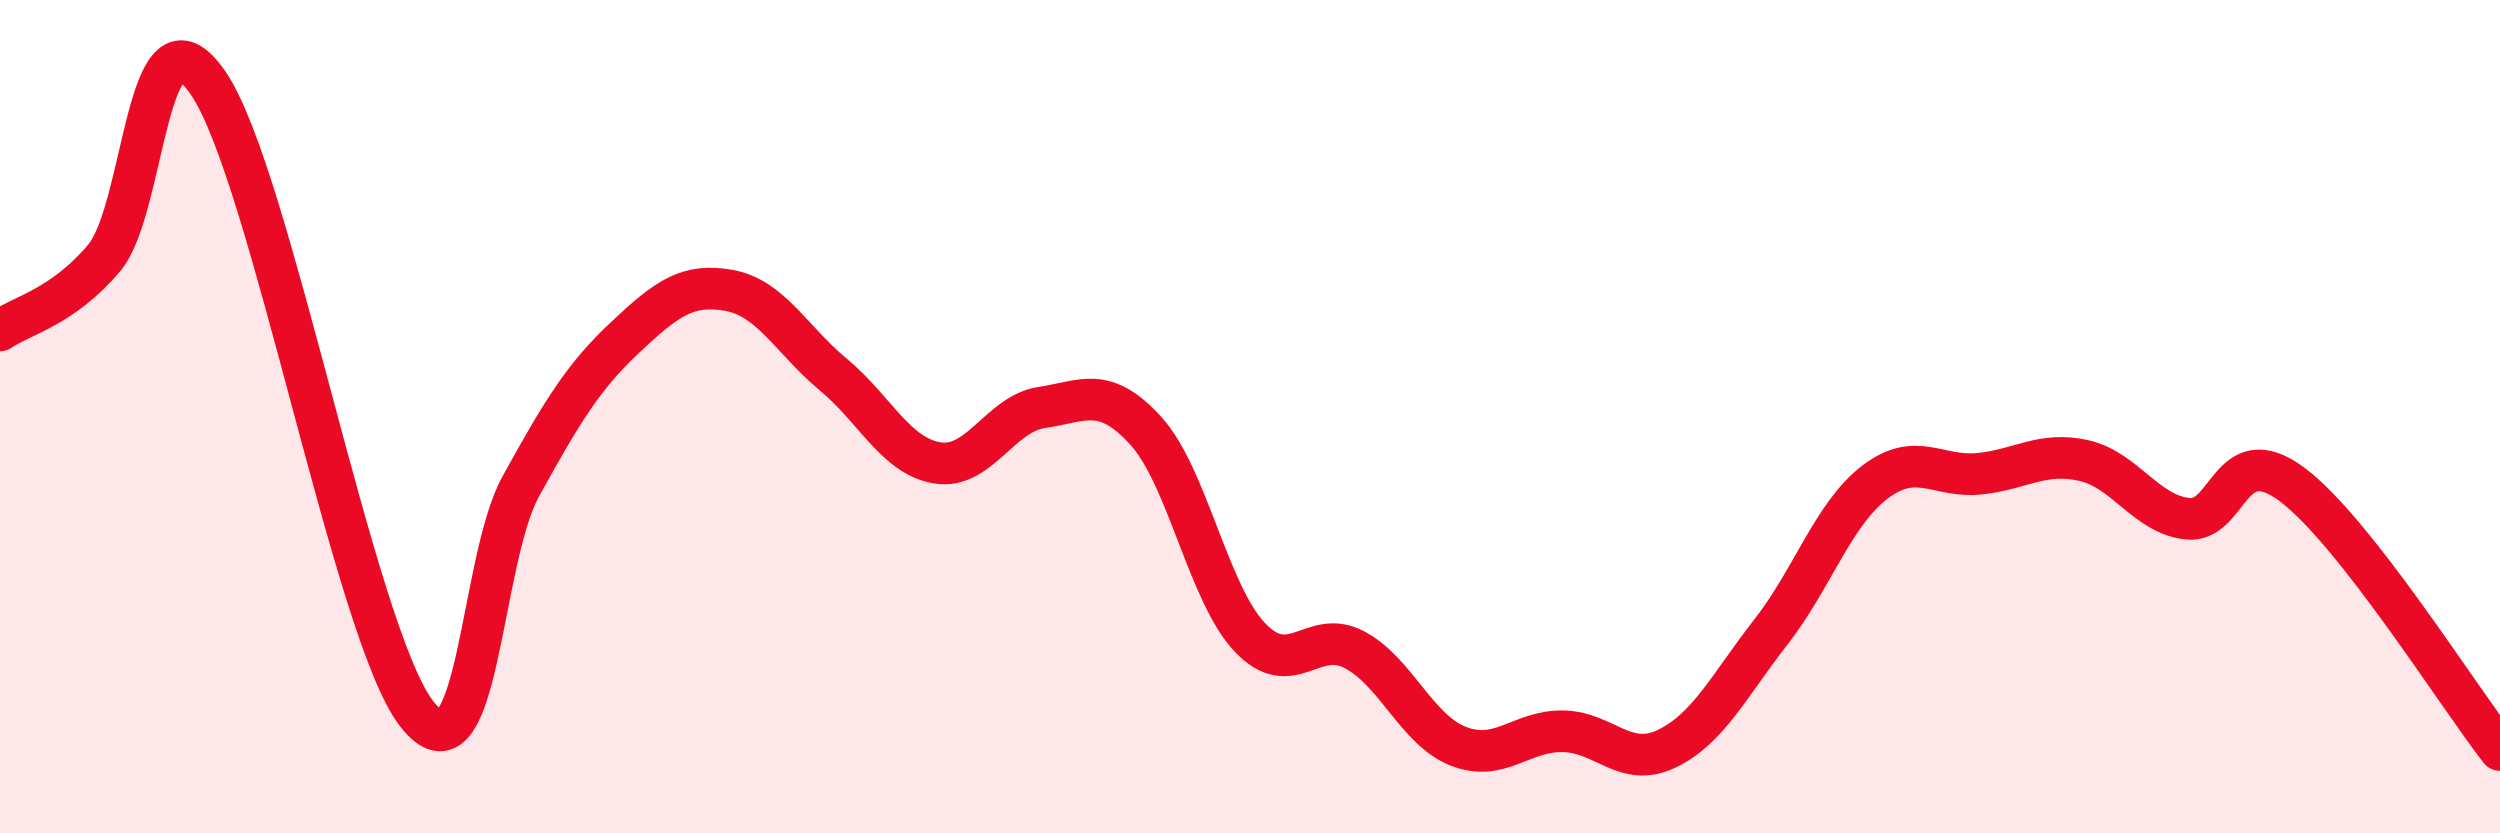
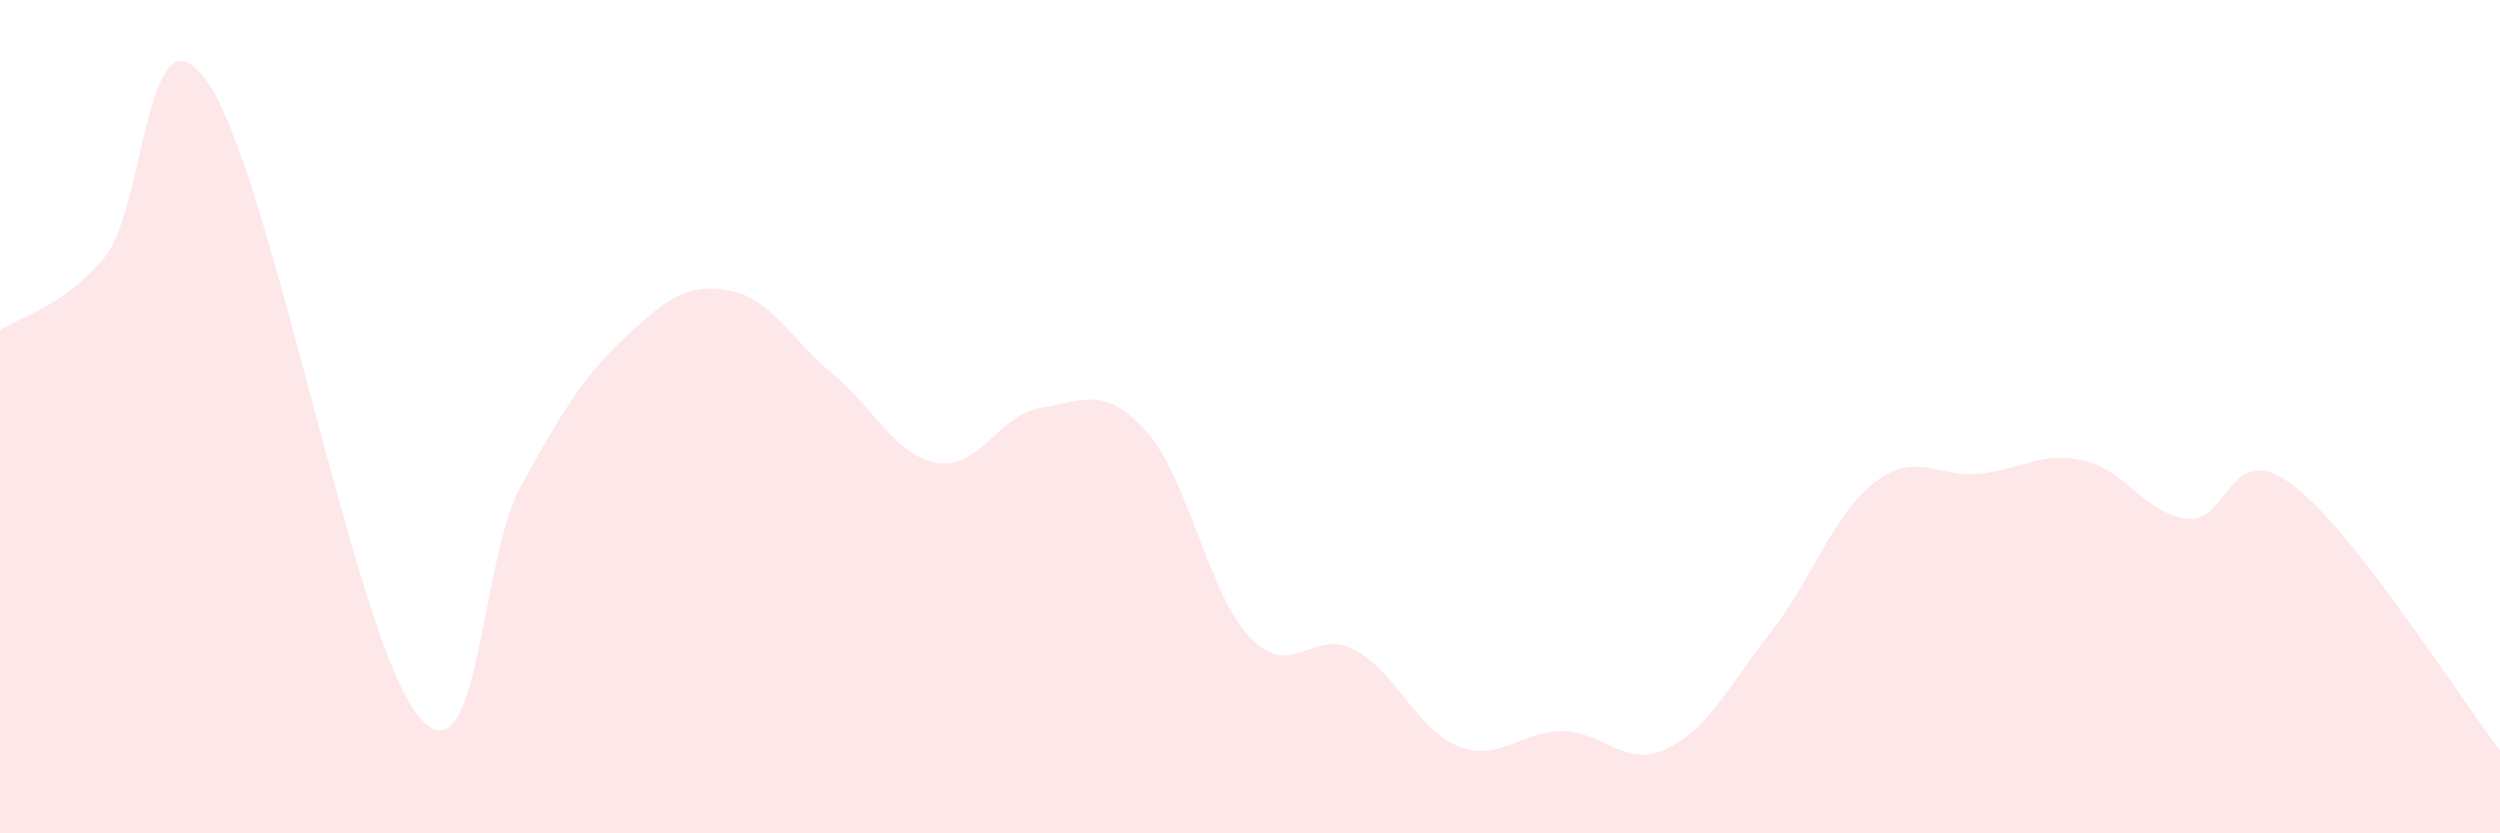
<svg xmlns="http://www.w3.org/2000/svg" width="60" height="20" viewBox="0 0 60 20">
  <path d="M 0,7.93 C 0.5,7.58 1.5,7.38 2.5,6.19 C 3.5,5 3.5,-0.19 5,2 C 6.5,4.19 8.5,15.2 10,17.13 C 11.5,19.06 11.5,13.48 12.5,11.67 C 13.5,9.86 14,9.04 15,8.1 C 16,7.16 16.5,6.79 17.5,6.97 C 18.5,7.15 19,8.16 20,8.99 C 21,9.82 21.5,10.95 22.5,11.11 C 23.5,11.27 24,9.93 25,9.78 C 26,9.63 26.5,9.24 27.5,10.34 C 28.5,11.44 29,14.25 30,15.3 C 31,16.35 31.5,15.07 32.5,15.59 C 33.5,16.11 34,17.52 35,17.91 C 36,18.3 36.5,17.54 37.5,17.55 C 38.5,17.56 39,18.45 40,17.97 C 41,17.49 41.5,16.45 42.5,15.17 C 43.5,13.89 44,12.33 45,11.57 C 46,10.81 46.5,11.47 47.5,11.37 C 48.5,11.27 49,10.83 50,11.05 C 51,11.27 51.5,12.34 52.5,12.45 C 53.5,12.56 53.5,10.51 55,11.62 C 56.5,12.73 59,16.72 60,18L60 20L0 20Z" fill="#EB0A25" opacity="0.1" stroke-linecap="round" stroke-linejoin="round" />
-   <path d="M 0,7.93 C 0.5,7.58 1.5,7.38 2.5,6.19 C 3.5,5 3.5,-0.19 5,2 C 6.5,4.19 8.5,15.2 10,17.13 C 11.5,19.06 11.5,13.48 12.5,11.67 C 13.5,9.86 14,9.04 15,8.1 C 16,7.16 16.5,6.79 17.5,6.97 C 18.5,7.15 19,8.16 20,8.99 C 21,9.82 21.5,10.95 22.5,11.11 C 23.5,11.27 24,9.93 25,9.78 C 26,9.63 26.5,9.24 27.5,10.34 C 28.5,11.44 29,14.25 30,15.3 C 31,16.35 31.5,15.07 32.5,15.59 C 33.5,16.11 34,17.52 35,17.91 C 36,18.3 36.5,17.54 37.5,17.55 C 38.5,17.56 39,18.45 40,17.97 C 41,17.49 41.5,16.45 42.5,15.17 C 43.5,13.89 44,12.33 45,11.57 C 46,10.81 46.5,11.47 47.5,11.37 C 48.5,11.27 49,10.83 50,11.05 C 51,11.27 51.5,12.34 52.5,12.45 C 53.5,12.56 53.5,10.51 55,11.62 C 56.5,12.73 59,16.72 60,18" stroke="#EB0A25" stroke-width="1" fill="none" stroke-linecap="round" stroke-linejoin="round" />
</svg>